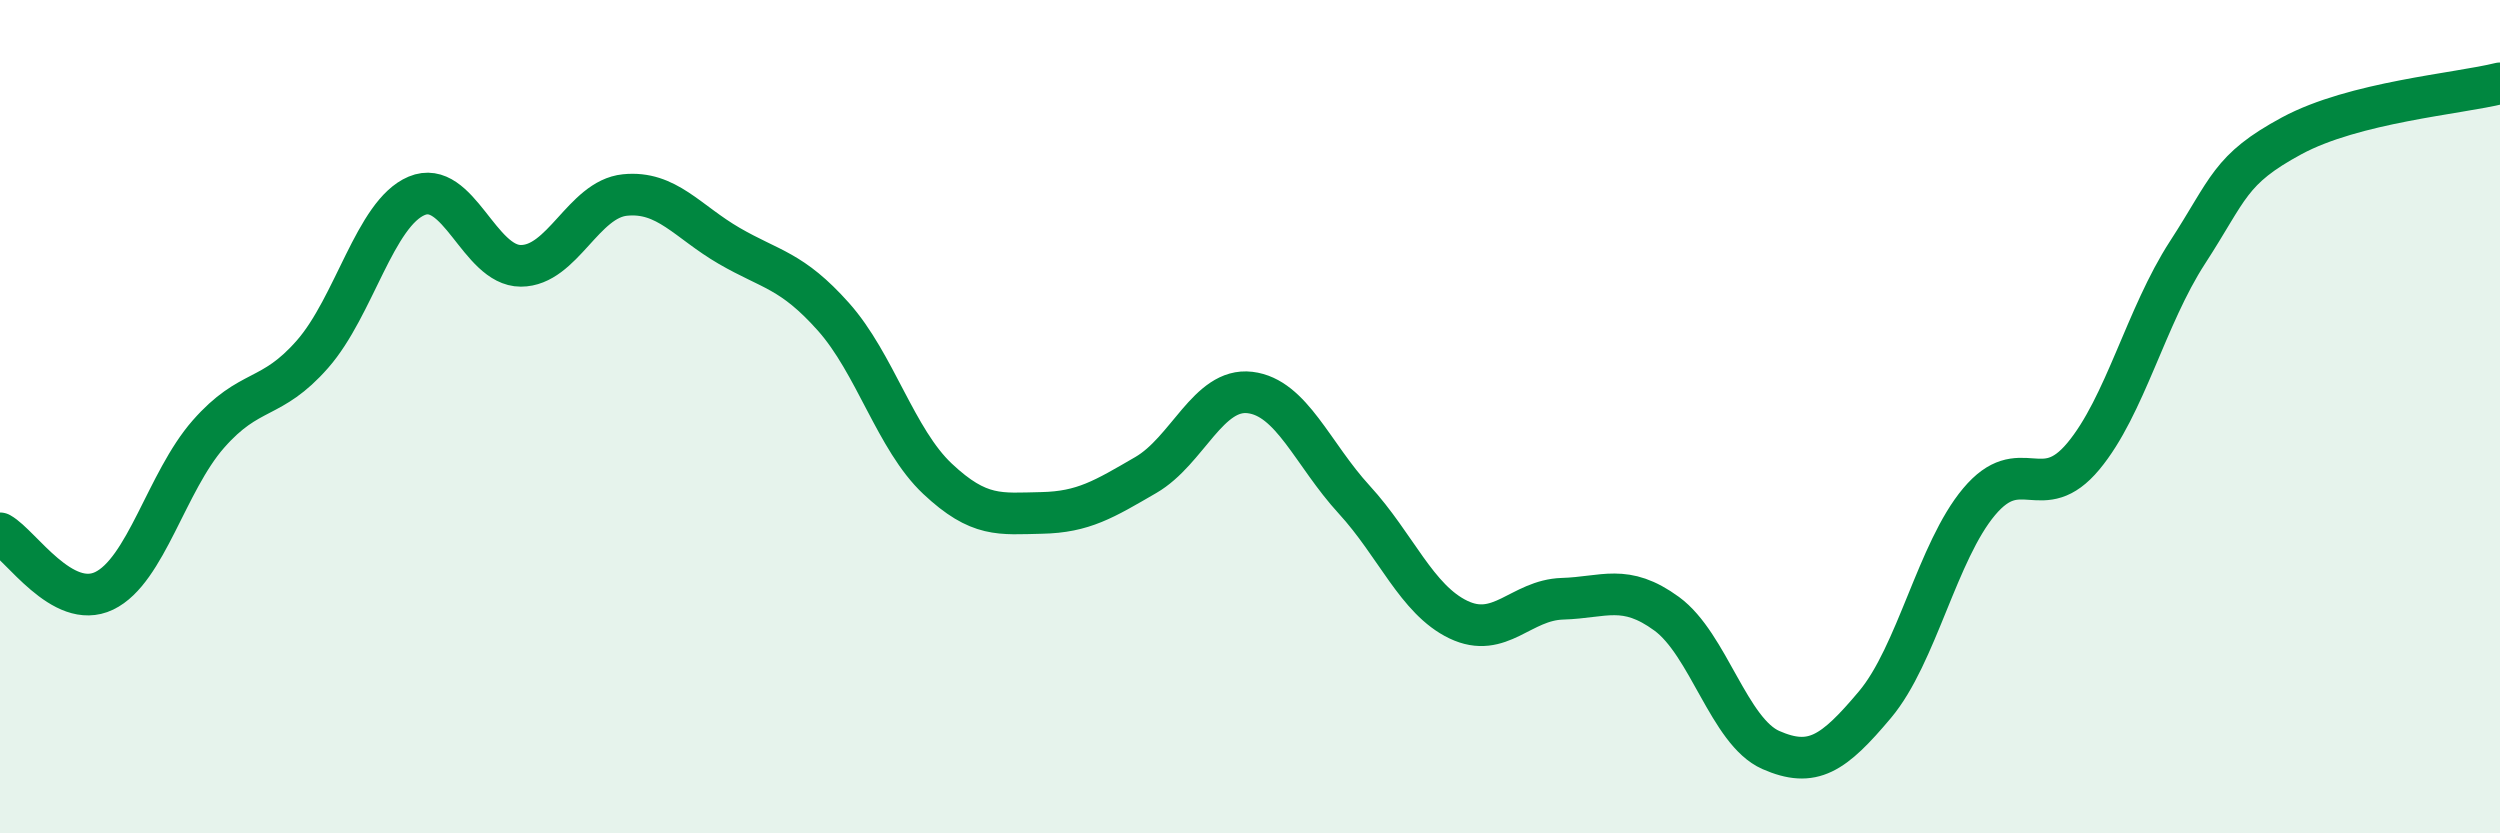
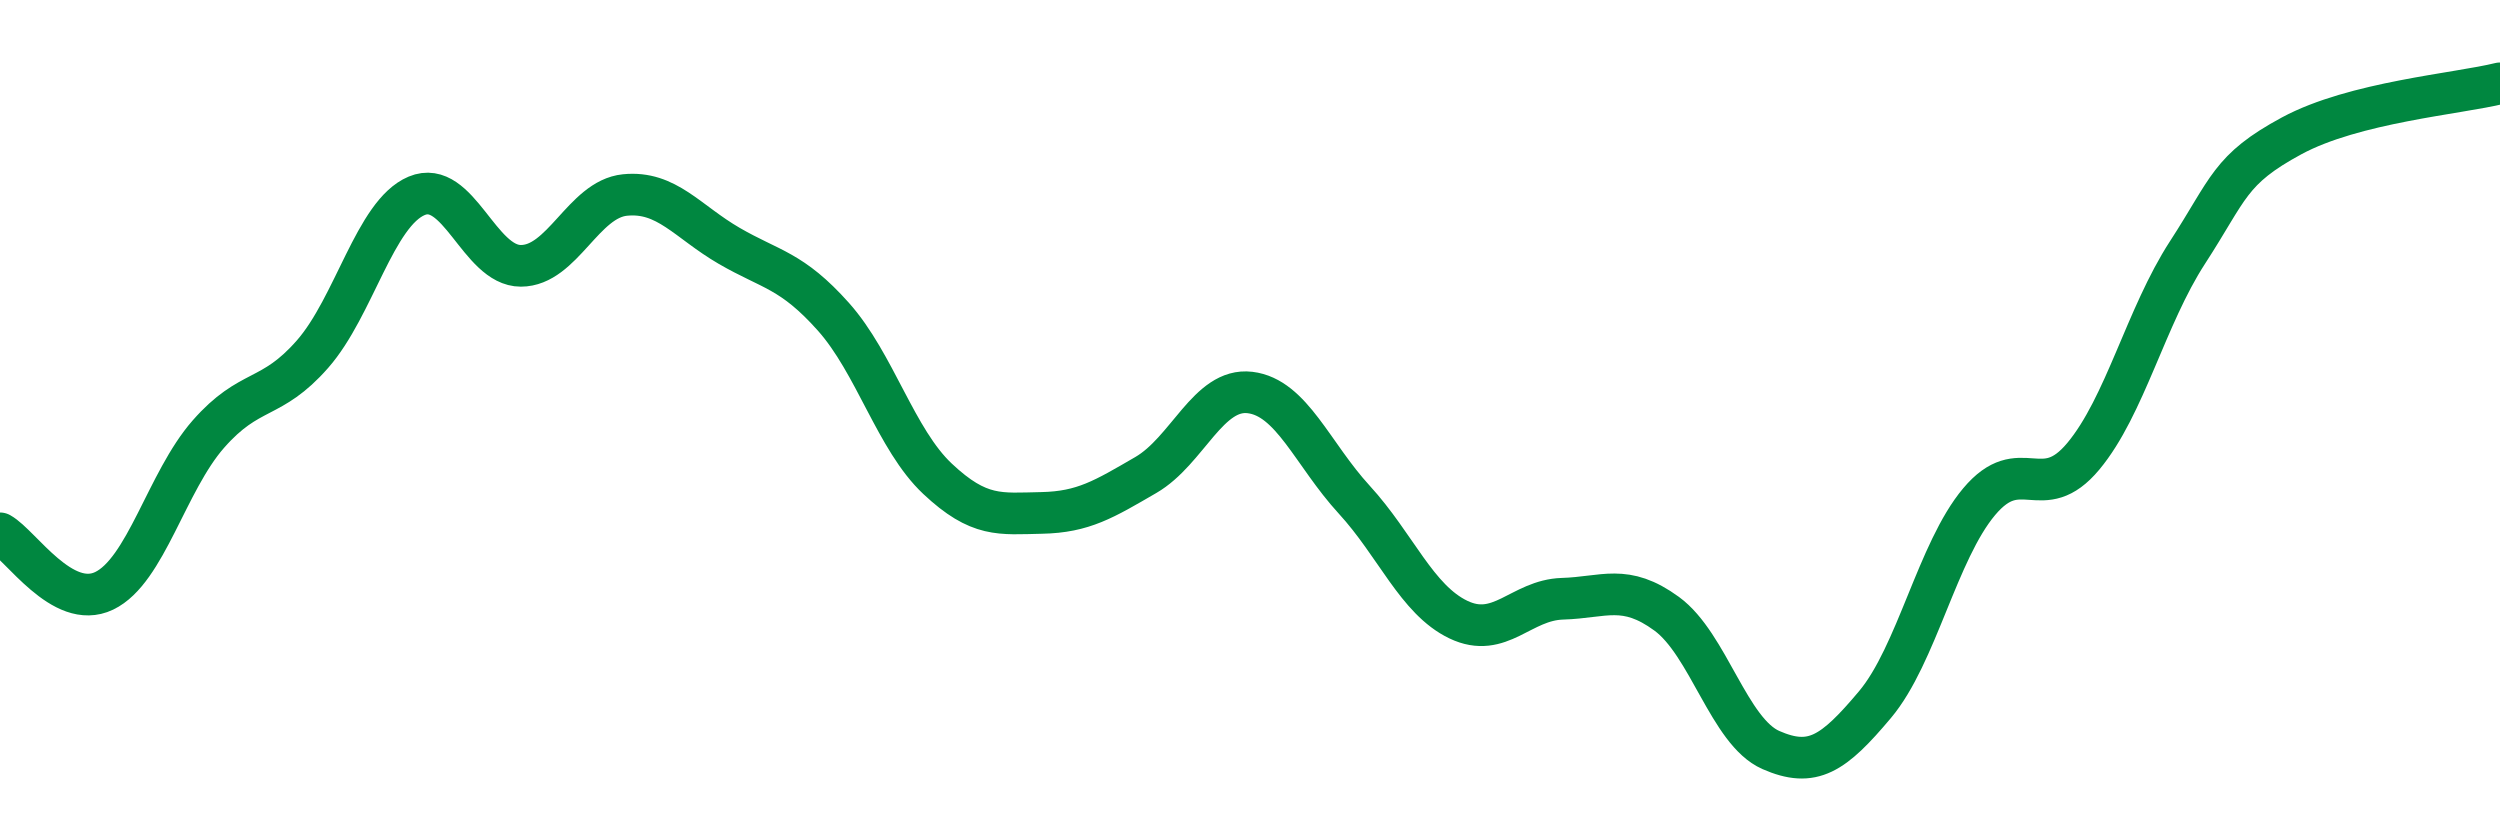
<svg xmlns="http://www.w3.org/2000/svg" width="60" height="20" viewBox="0 0 60 20">
-   <path d="M 0,12.8 C 0.5,13.08 1.5,14.66 2.5,14.18 C 3.5,13.7 4,11.56 5,10.42 C 6,9.28 6.5,9.64 7.5,8.5 C 8.5,7.36 9,5.12 10,4.7 C 11,4.28 11.5,6.38 12.5,6.38 C 13.5,6.38 14,4.78 15,4.68 C 16,4.58 16.5,5.32 17.5,5.9 C 18.5,6.48 19,6.48 20,7.6 C 21,8.72 21.5,10.55 22.5,11.49 C 23.5,12.43 24,12.33 25,12.31 C 26,12.29 26.5,11.98 27.5,11.4 C 28.5,10.82 29,9.3 30,9.42 C 31,9.54 31.5,10.9 32.5,11.99 C 33.5,13.08 34,14.39 35,14.87 C 36,15.35 36.5,14.4 37.5,14.37 C 38.5,14.34 39,14 40,14.73 C 41,15.46 41.5,17.56 42.5,18 C 43.5,18.44 44,18.1 45,16.91 C 46,15.72 46.5,13.23 47.5,12.04 C 48.5,10.85 49,12.15 50,10.95 C 51,9.75 51.5,7.6 52.5,6.06 C 53.5,4.52 53.5,4.07 55,3.26 C 56.5,2.45 59,2.25 60,2L60 20L0 20Z" fill="#008740" opacity="0.1" stroke-linecap="round" stroke-linejoin="round" />
  <path d="M 0,12.8 C 0.5,13.08 1.5,14.66 2.5,14.18 C 3.5,13.7 4,11.56 5,10.42 C 6,9.28 6.5,9.64 7.5,8.5 C 8.5,7.36 9,5.12 10,4.7 C 11,4.28 11.5,6.38 12.5,6.38 C 13.5,6.38 14,4.78 15,4.68 C 16,4.58 16.5,5.32 17.5,5.9 C 18.5,6.48 19,6.48 20,7.6 C 21,8.72 21.5,10.55 22.5,11.49 C 23.5,12.43 24,12.33 25,12.31 C 26,12.29 26.5,11.98 27.5,11.4 C 28.5,10.82 29,9.3 30,9.42 C 31,9.54 31.5,10.9 32.5,11.99 C 33.5,13.08 34,14.39 35,14.87 C 36,15.35 36.5,14.4 37.5,14.37 C 38.5,14.34 39,14 40,14.73 C 41,15.46 41.5,17.56 42.5,18 C 43.5,18.44 44,18.1 45,16.91 C 46,15.72 46.5,13.23 47.5,12.04 C 48.5,10.85 49,12.15 50,10.95 C 51,9.75 51.5,7.6 52.5,6.06 C 53.5,4.52 53.5,4.07 55,3.26 C 56.5,2.45 59,2.25 60,2" stroke="#008740" stroke-width="1" fill="none" stroke-linecap="round" stroke-linejoin="round" />
</svg>